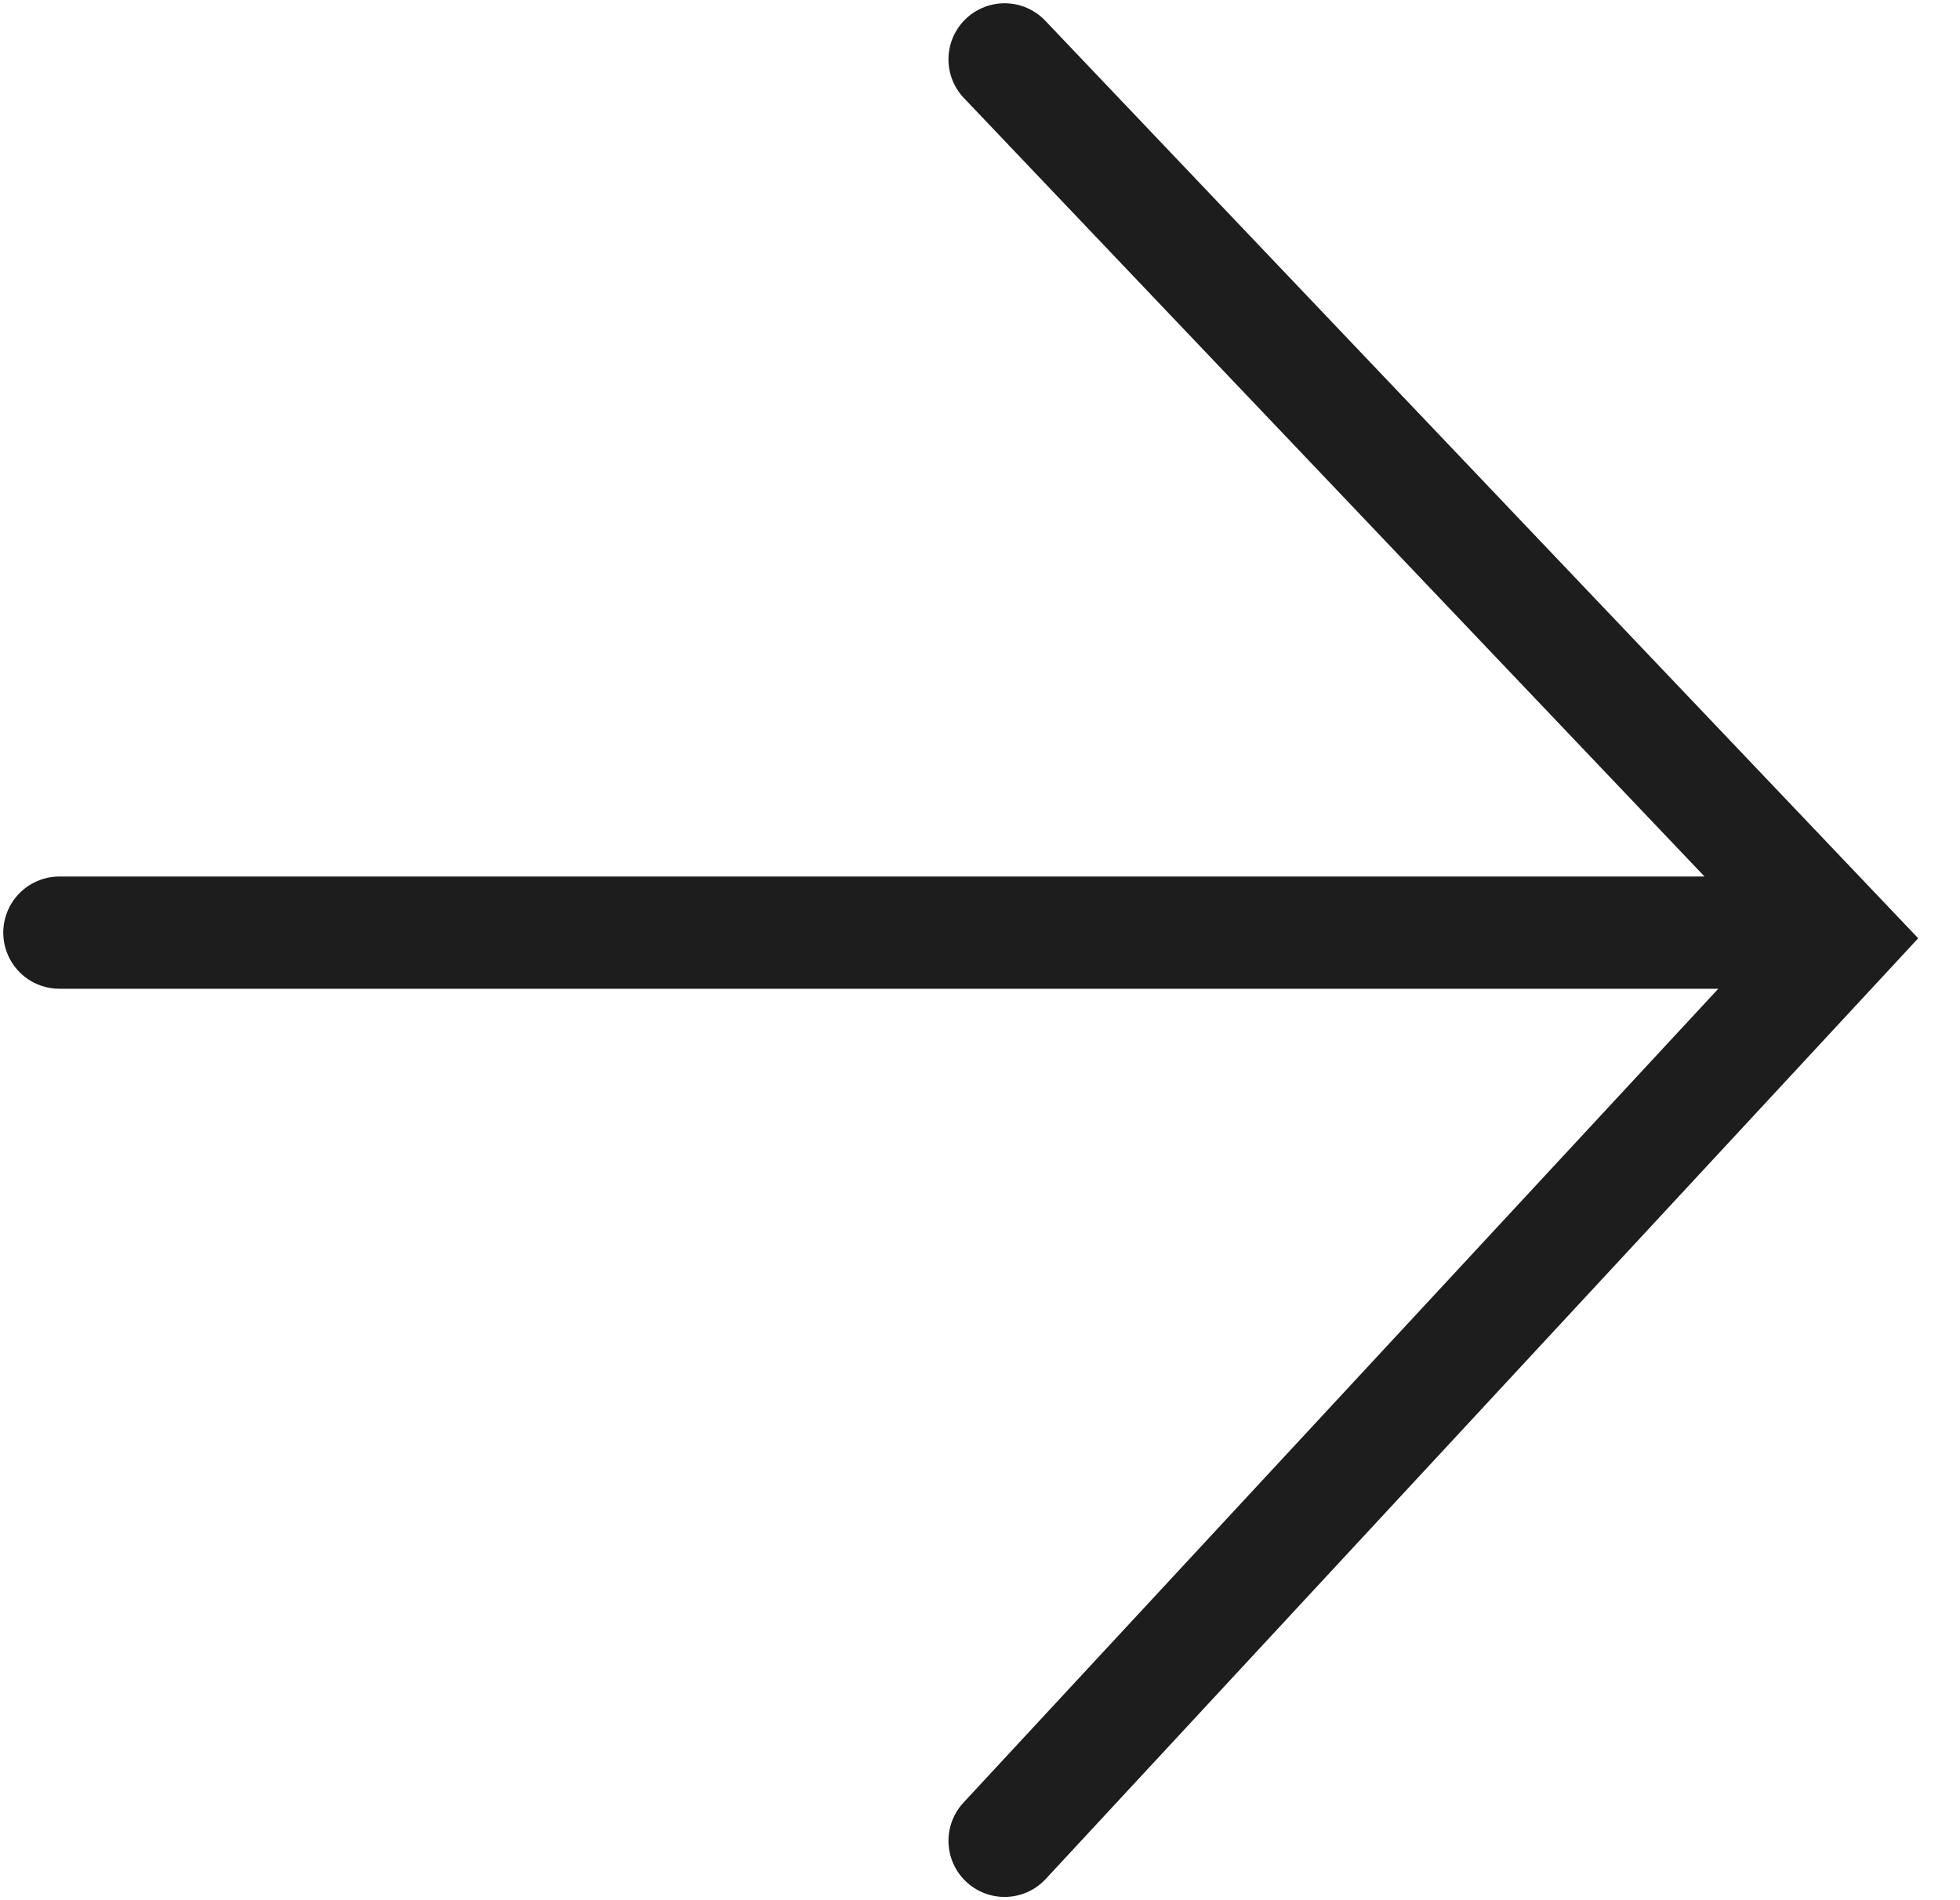
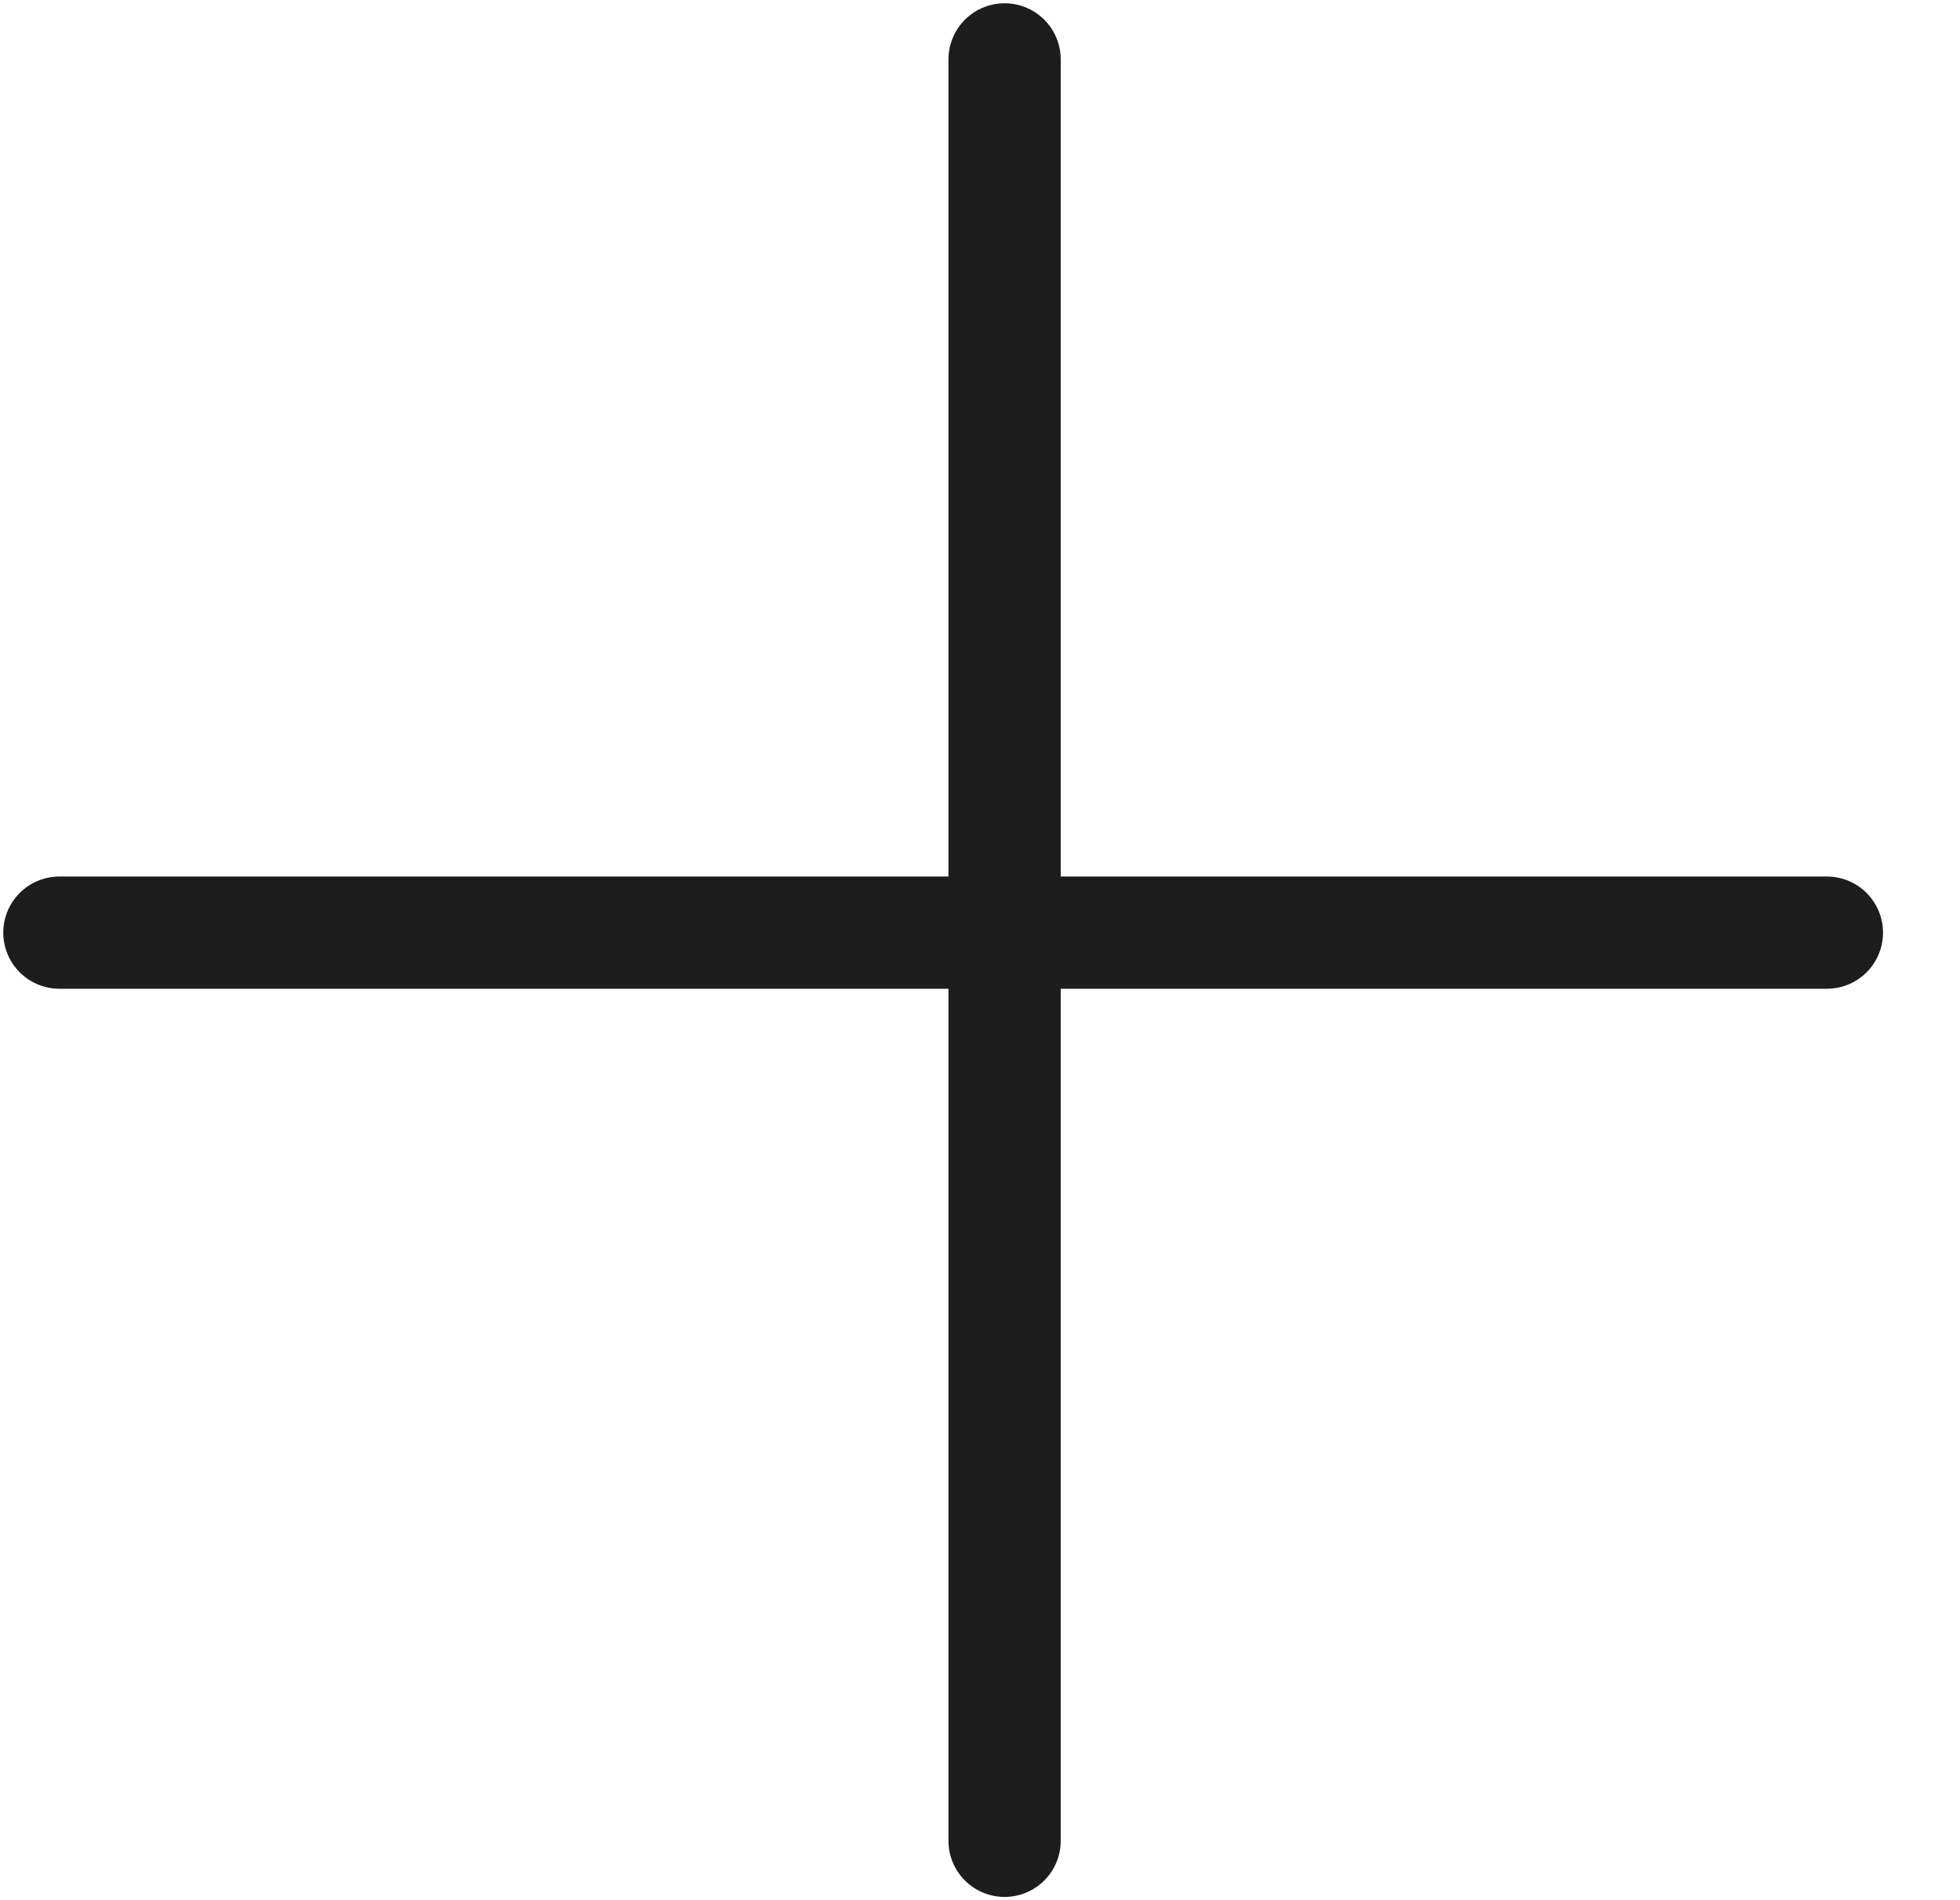
<svg xmlns="http://www.w3.org/2000/svg" width="33" height="32" viewBox="0 0 33 32" fill="none">
-   <path d="M1 15.706H30.759M16.914 31L31 15.809L16.914 1" stroke="#1D1D1D" stroke-width="1.89" stroke-linecap="round" />
+   <path d="M1 15.706H30.759M16.914 31L16.914 1" stroke="#1D1D1D" stroke-width="1.89" stroke-linecap="round" />
</svg>